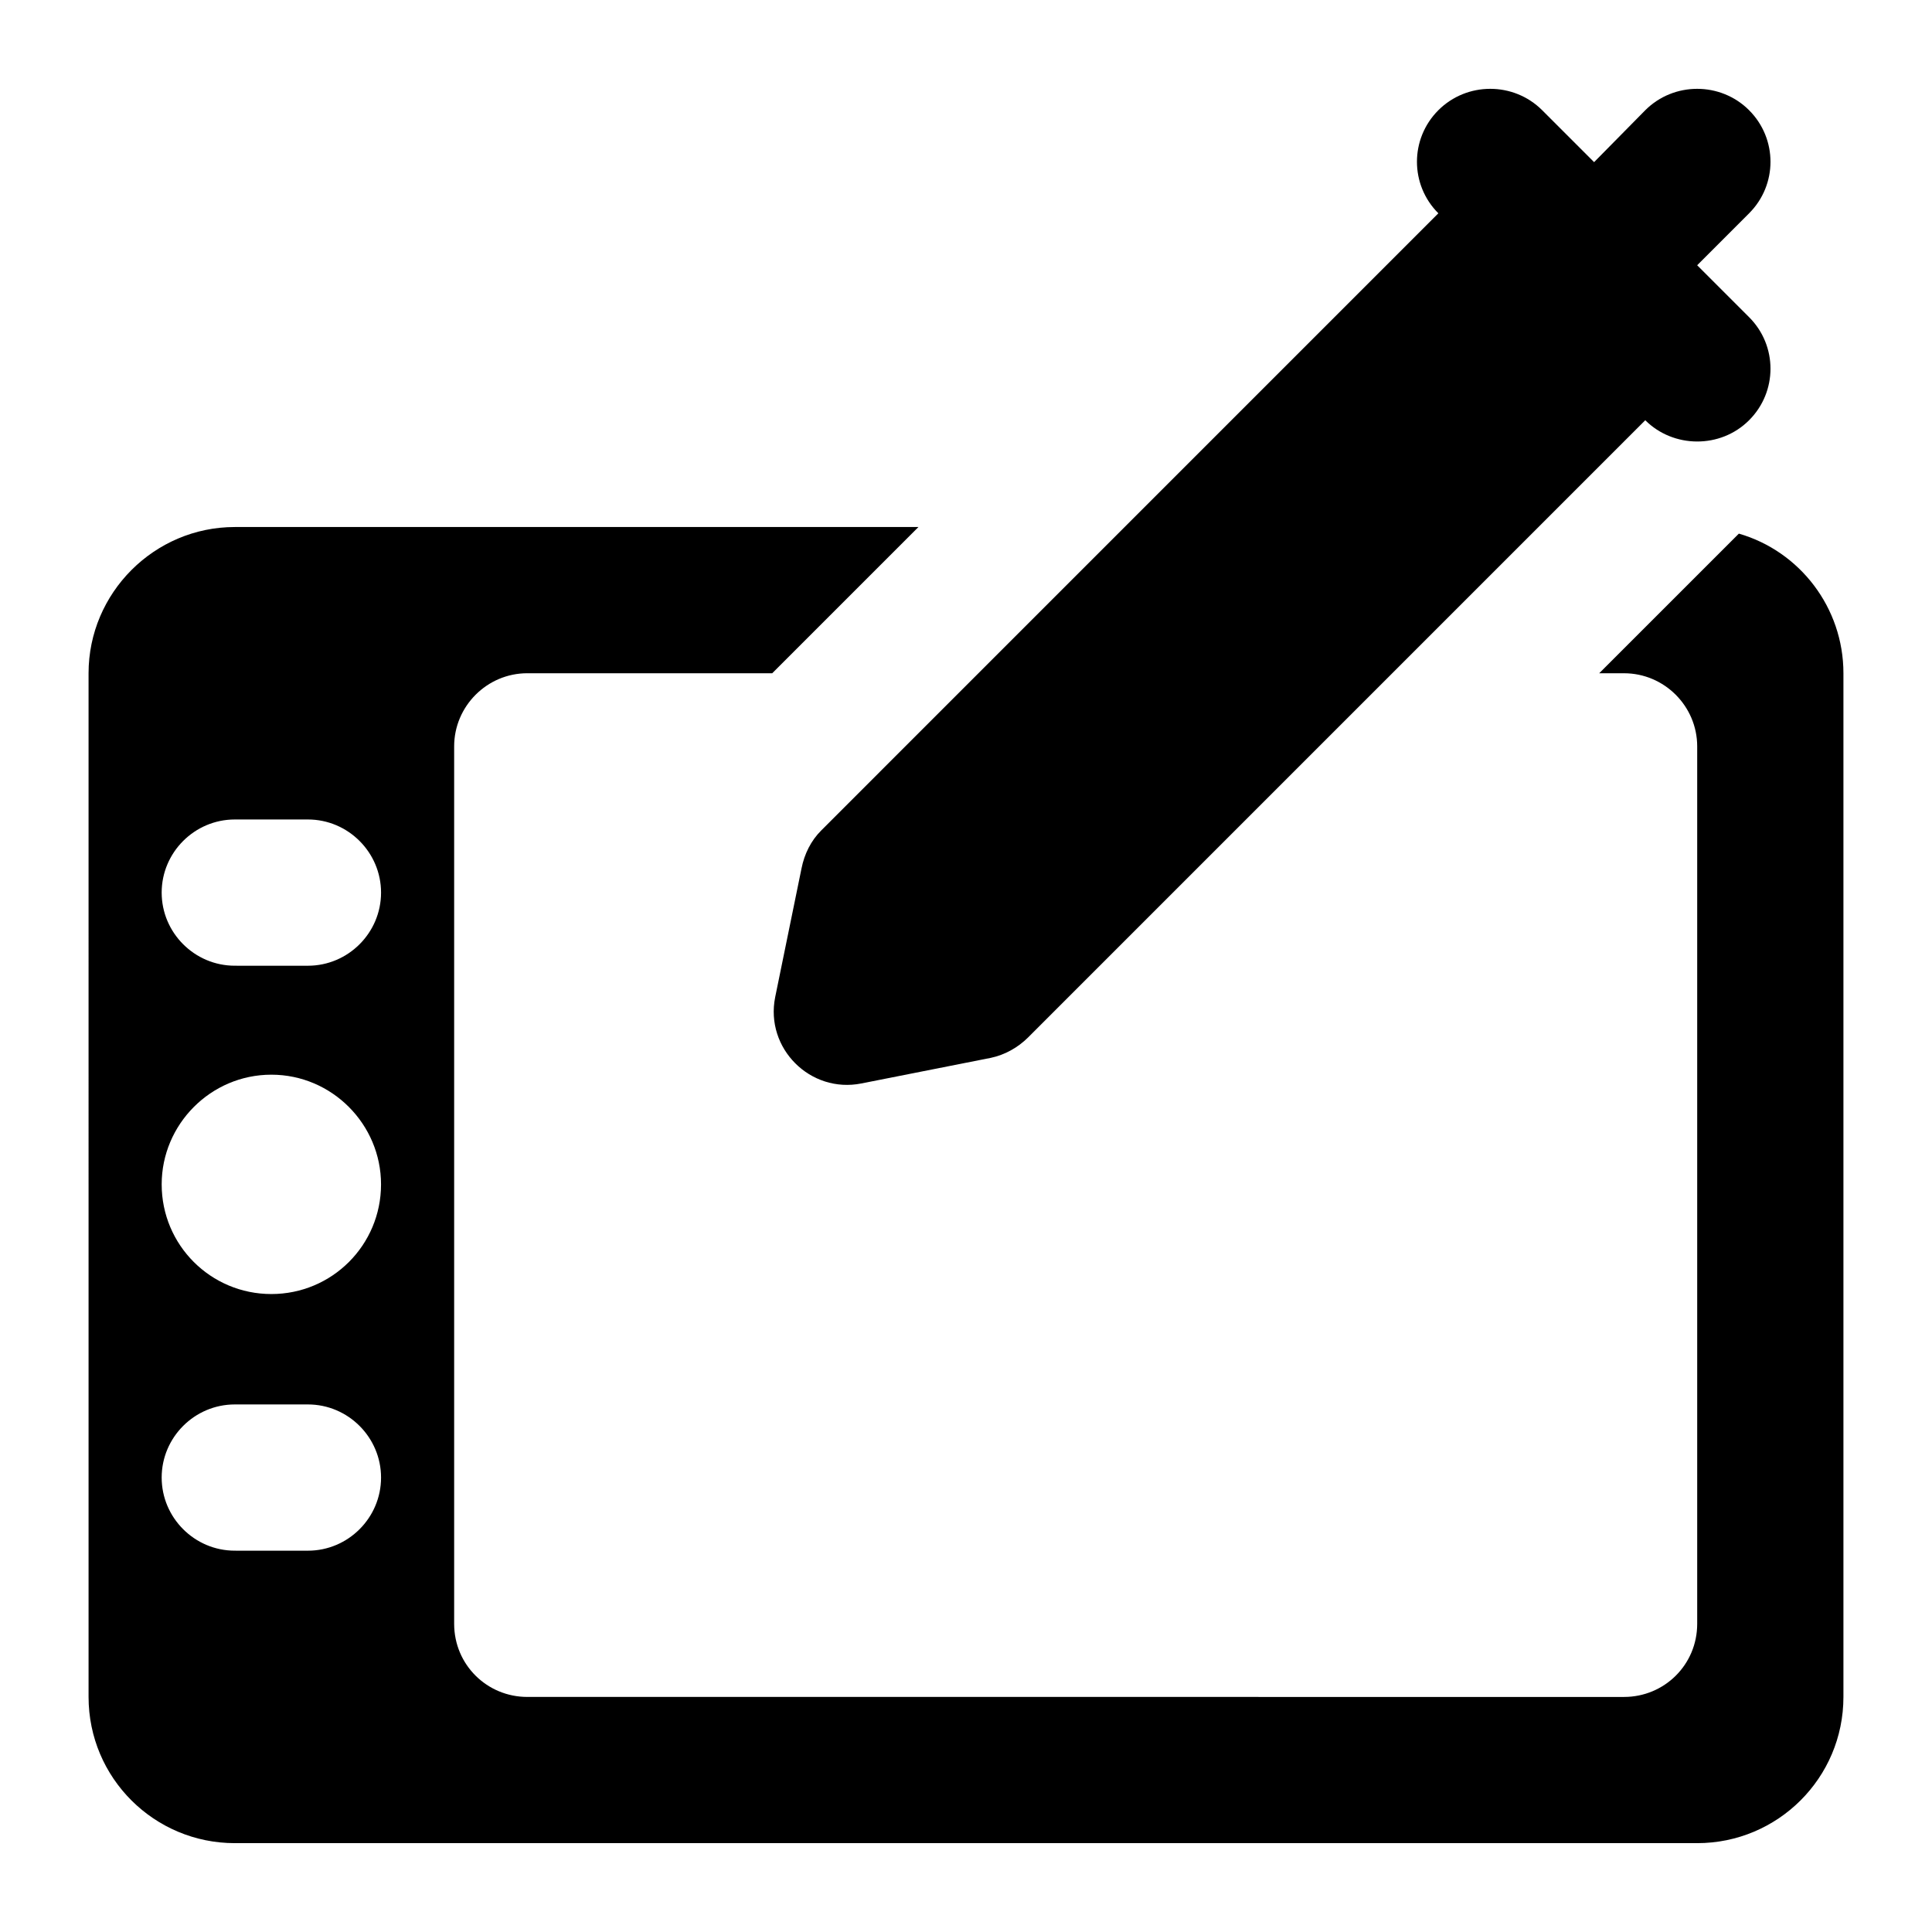
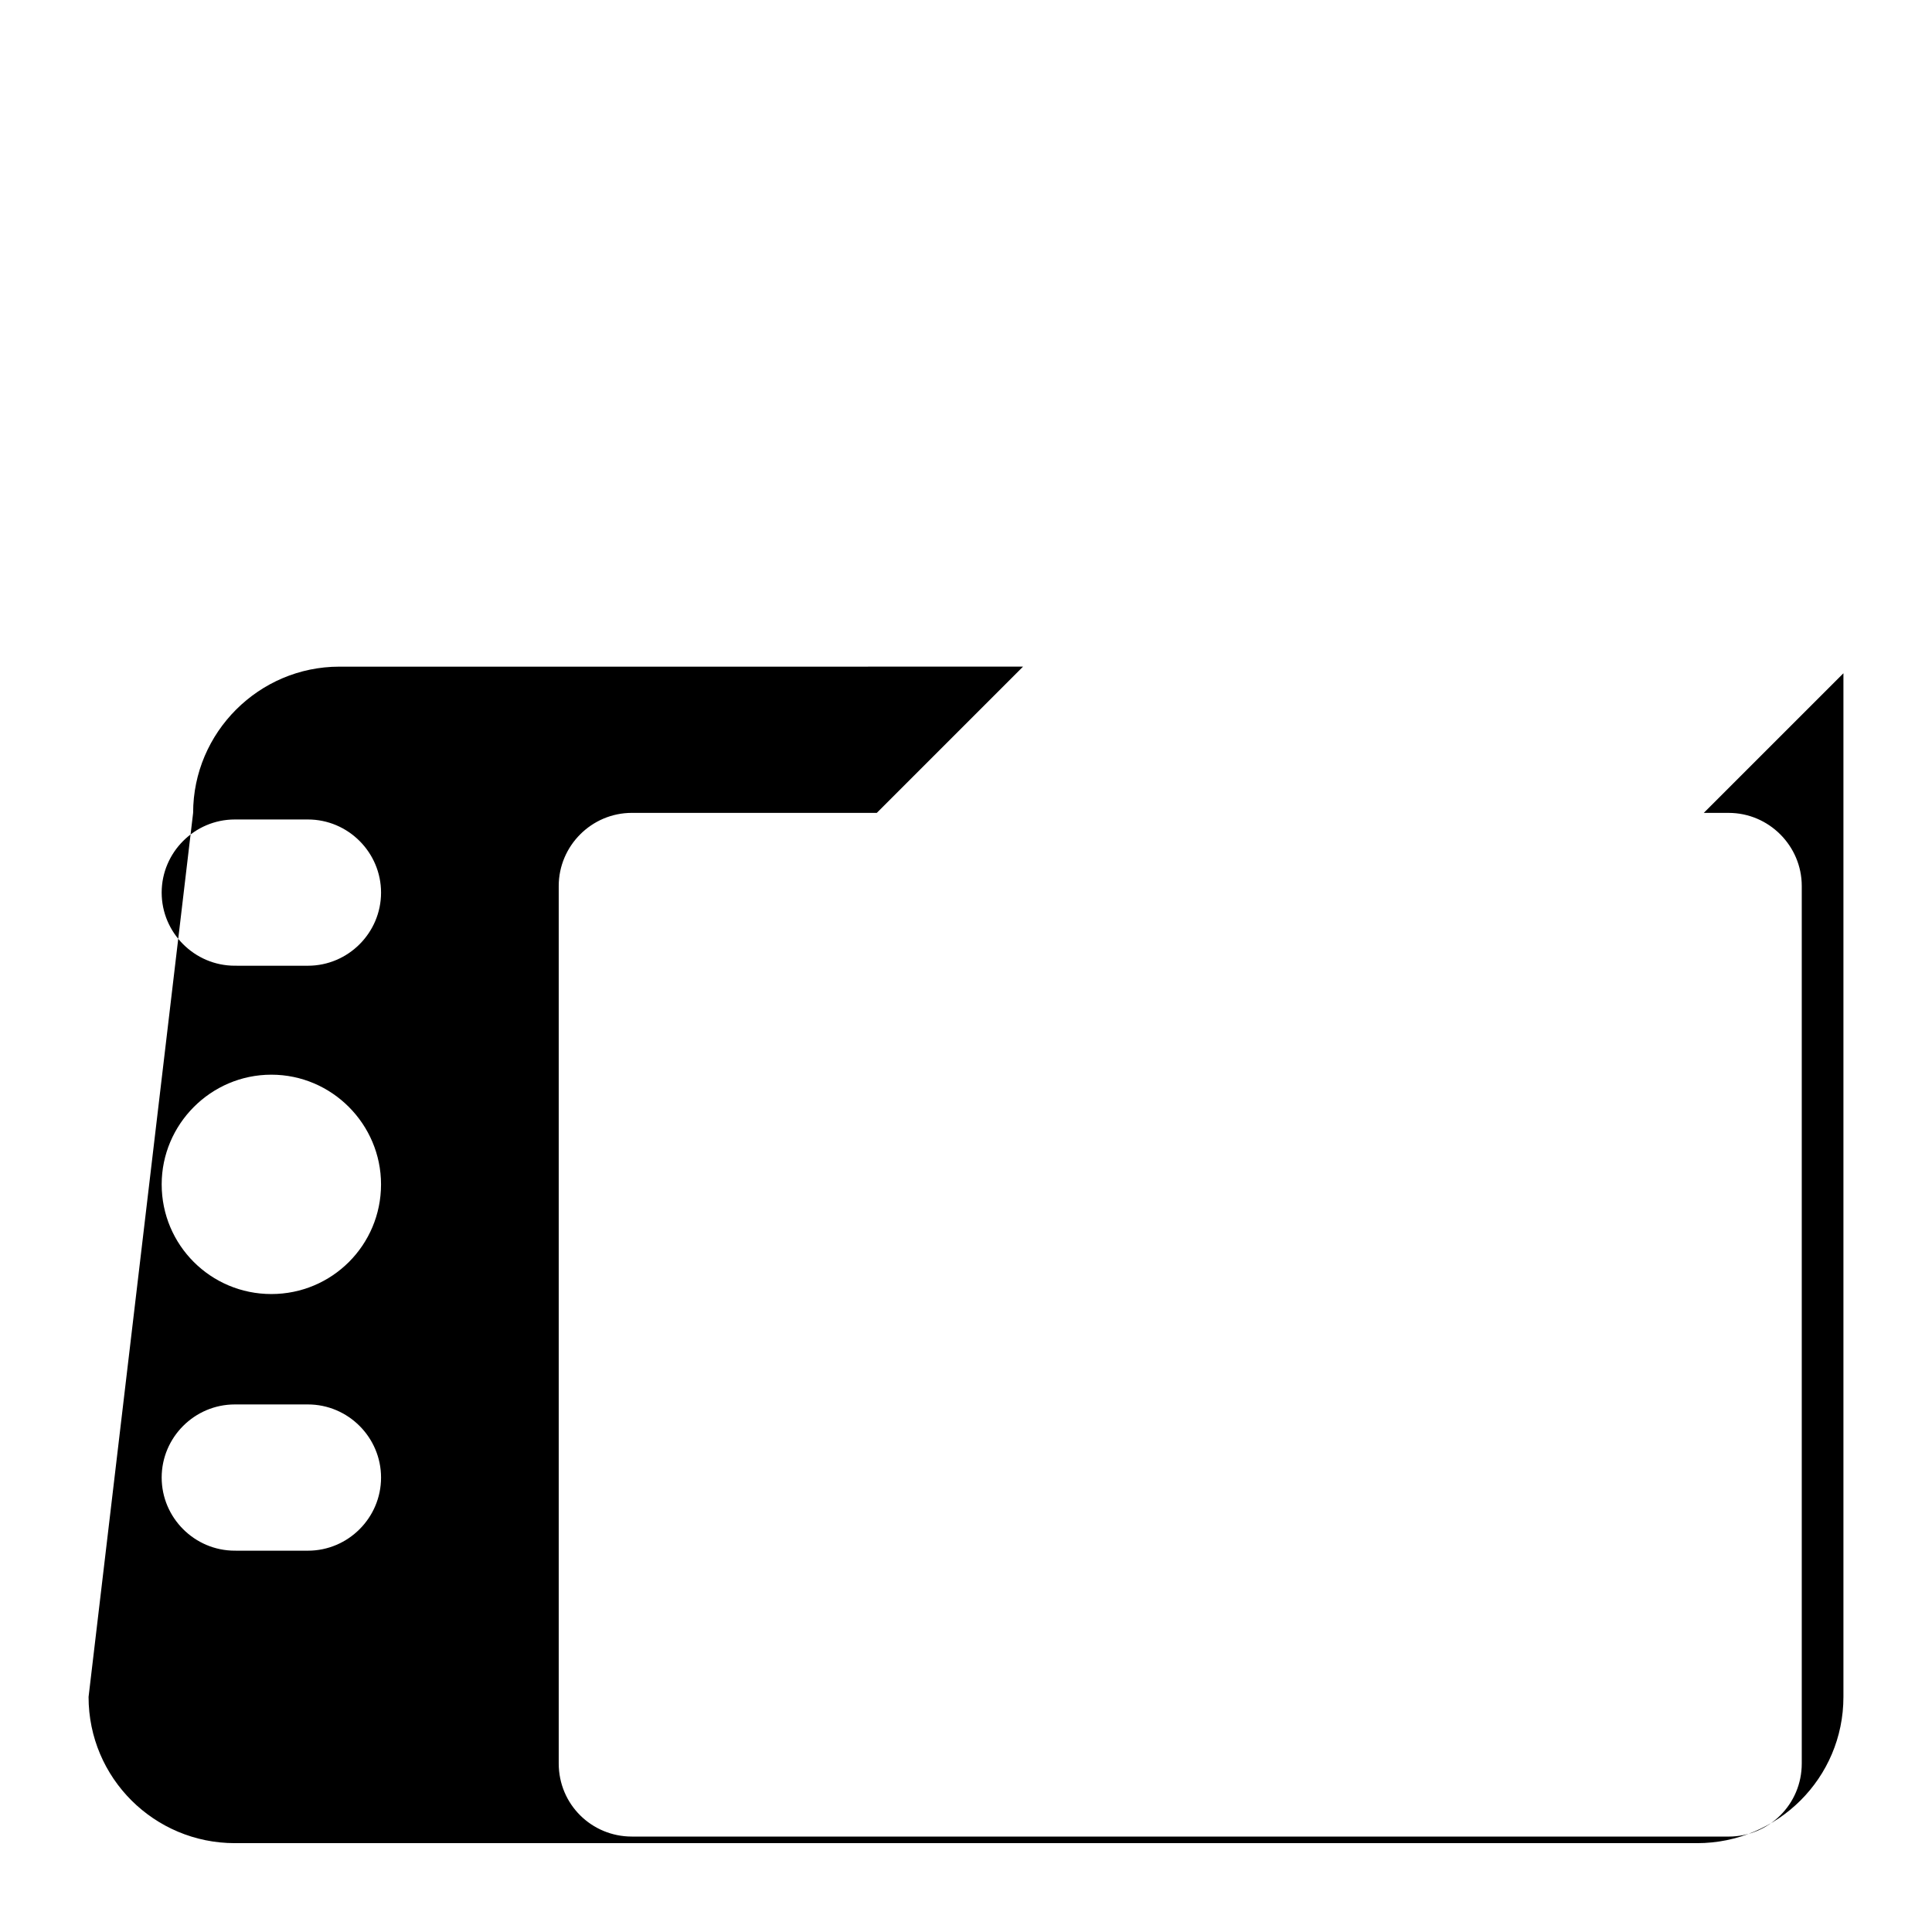
<svg xmlns="http://www.w3.org/2000/svg" fill="#000000" width="800px" height="800px" version="1.1" viewBox="144 144 512 512">
  <g>
-     <path d="m167.47 593.7c0 21.516 17.441 38.754 38.754 38.754h387.55c21.316 0 38.754-17.238 38.754-38.754v-271.28c0-17.438-11.625-32.359-27.711-37.004l-37.012 37.004h6.59c10.656 0 19.379 8.723 19.379 19.379v232.53c0 10.852-8.719 19.379-19.379 19.379l-290.66-0.004c-10.656 0-19.379-8.523-19.379-19.379v-232.53c0-10.652 8.719-19.379 19.379-19.379h64.914l38.754-38.754-181.18 0.004c-21.316 0-38.754 17.449-38.754 38.754zm38.754-232.53h19.379c10.656 0 19.379 8.723 19.379 19.379 0 10.664-8.719 19.379-19.379 19.379l-19.379-0.004c-10.656 0-19.379-8.715-19.379-19.379 0-10.648 8.719-19.375 19.379-19.375zm9.688 67.633c16.082 0 29.066 13.18 29.066 29.066 0 16.086-12.984 29.066-29.066 29.066-16.082 0-29.066-12.98-29.066-29.066 0-15.887 12.984-29.066 29.066-29.066zm-9.688 87.387h19.379c10.656 0 19.379 8.723 19.379 19.379 0 10.664-8.719 19.379-19.379 19.379l-19.379-0.004c-10.656 0-19.379-8.715-19.379-19.379 0-10.652 8.719-19.375 19.379-19.375z" />
-     <path d="m607.53 173.21c-7.559-7.559-19.957-7.559-27.516 0l-13.562 13.758-13.758-13.758c-7.559-7.559-19.957-7.559-27.516 0-7.559 7.559-7.559 19.766 0 27.316l-163.54 163.55c-2.711 2.703-4.457 6.195-5.231 10.078l-6.977 34.102c-2.711 13.566 9.301 25.574 22.863 22.867l34.297-6.785c3.684-0.777 7.168-2.715 9.883-5.422l163.54-163.55c7.418 7.426 19.918 7.606 27.516 0 7.559-7.551 7.559-19.766 0-27.312l-13.758-13.758 13.758-13.766c7.559-7.551 7.559-19.758 0-27.316z" />
+     <path d="m167.47 593.7c0 21.516 17.441 38.754 38.754 38.754h387.55c21.316 0 38.754-17.238 38.754-38.754v-271.28l-37.012 37.004h6.59c10.656 0 19.379 8.723 19.379 19.379v232.53c0 10.852-8.719 19.379-19.379 19.379l-290.66-0.004c-10.656 0-19.379-8.523-19.379-19.379v-232.53c0-10.652 8.719-19.379 19.379-19.379h64.914l38.754-38.754-181.18 0.004c-21.316 0-38.754 17.449-38.754 38.754zm38.754-232.53h19.379c10.656 0 19.379 8.723 19.379 19.379 0 10.664-8.719 19.379-19.379 19.379l-19.379-0.004c-10.656 0-19.379-8.715-19.379-19.379 0-10.648 8.719-19.375 19.379-19.375zm9.688 67.633c16.082 0 29.066 13.18 29.066 29.066 0 16.086-12.984 29.066-29.066 29.066-16.082 0-29.066-12.98-29.066-29.066 0-15.887 12.984-29.066 29.066-29.066zm-9.688 87.387h19.379c10.656 0 19.379 8.723 19.379 19.379 0 10.664-8.719 19.379-19.379 19.379l-19.379-0.004c-10.656 0-19.379-8.715-19.379-19.379 0-10.652 8.719-19.375 19.379-19.375z" />
  </g>
</svg>